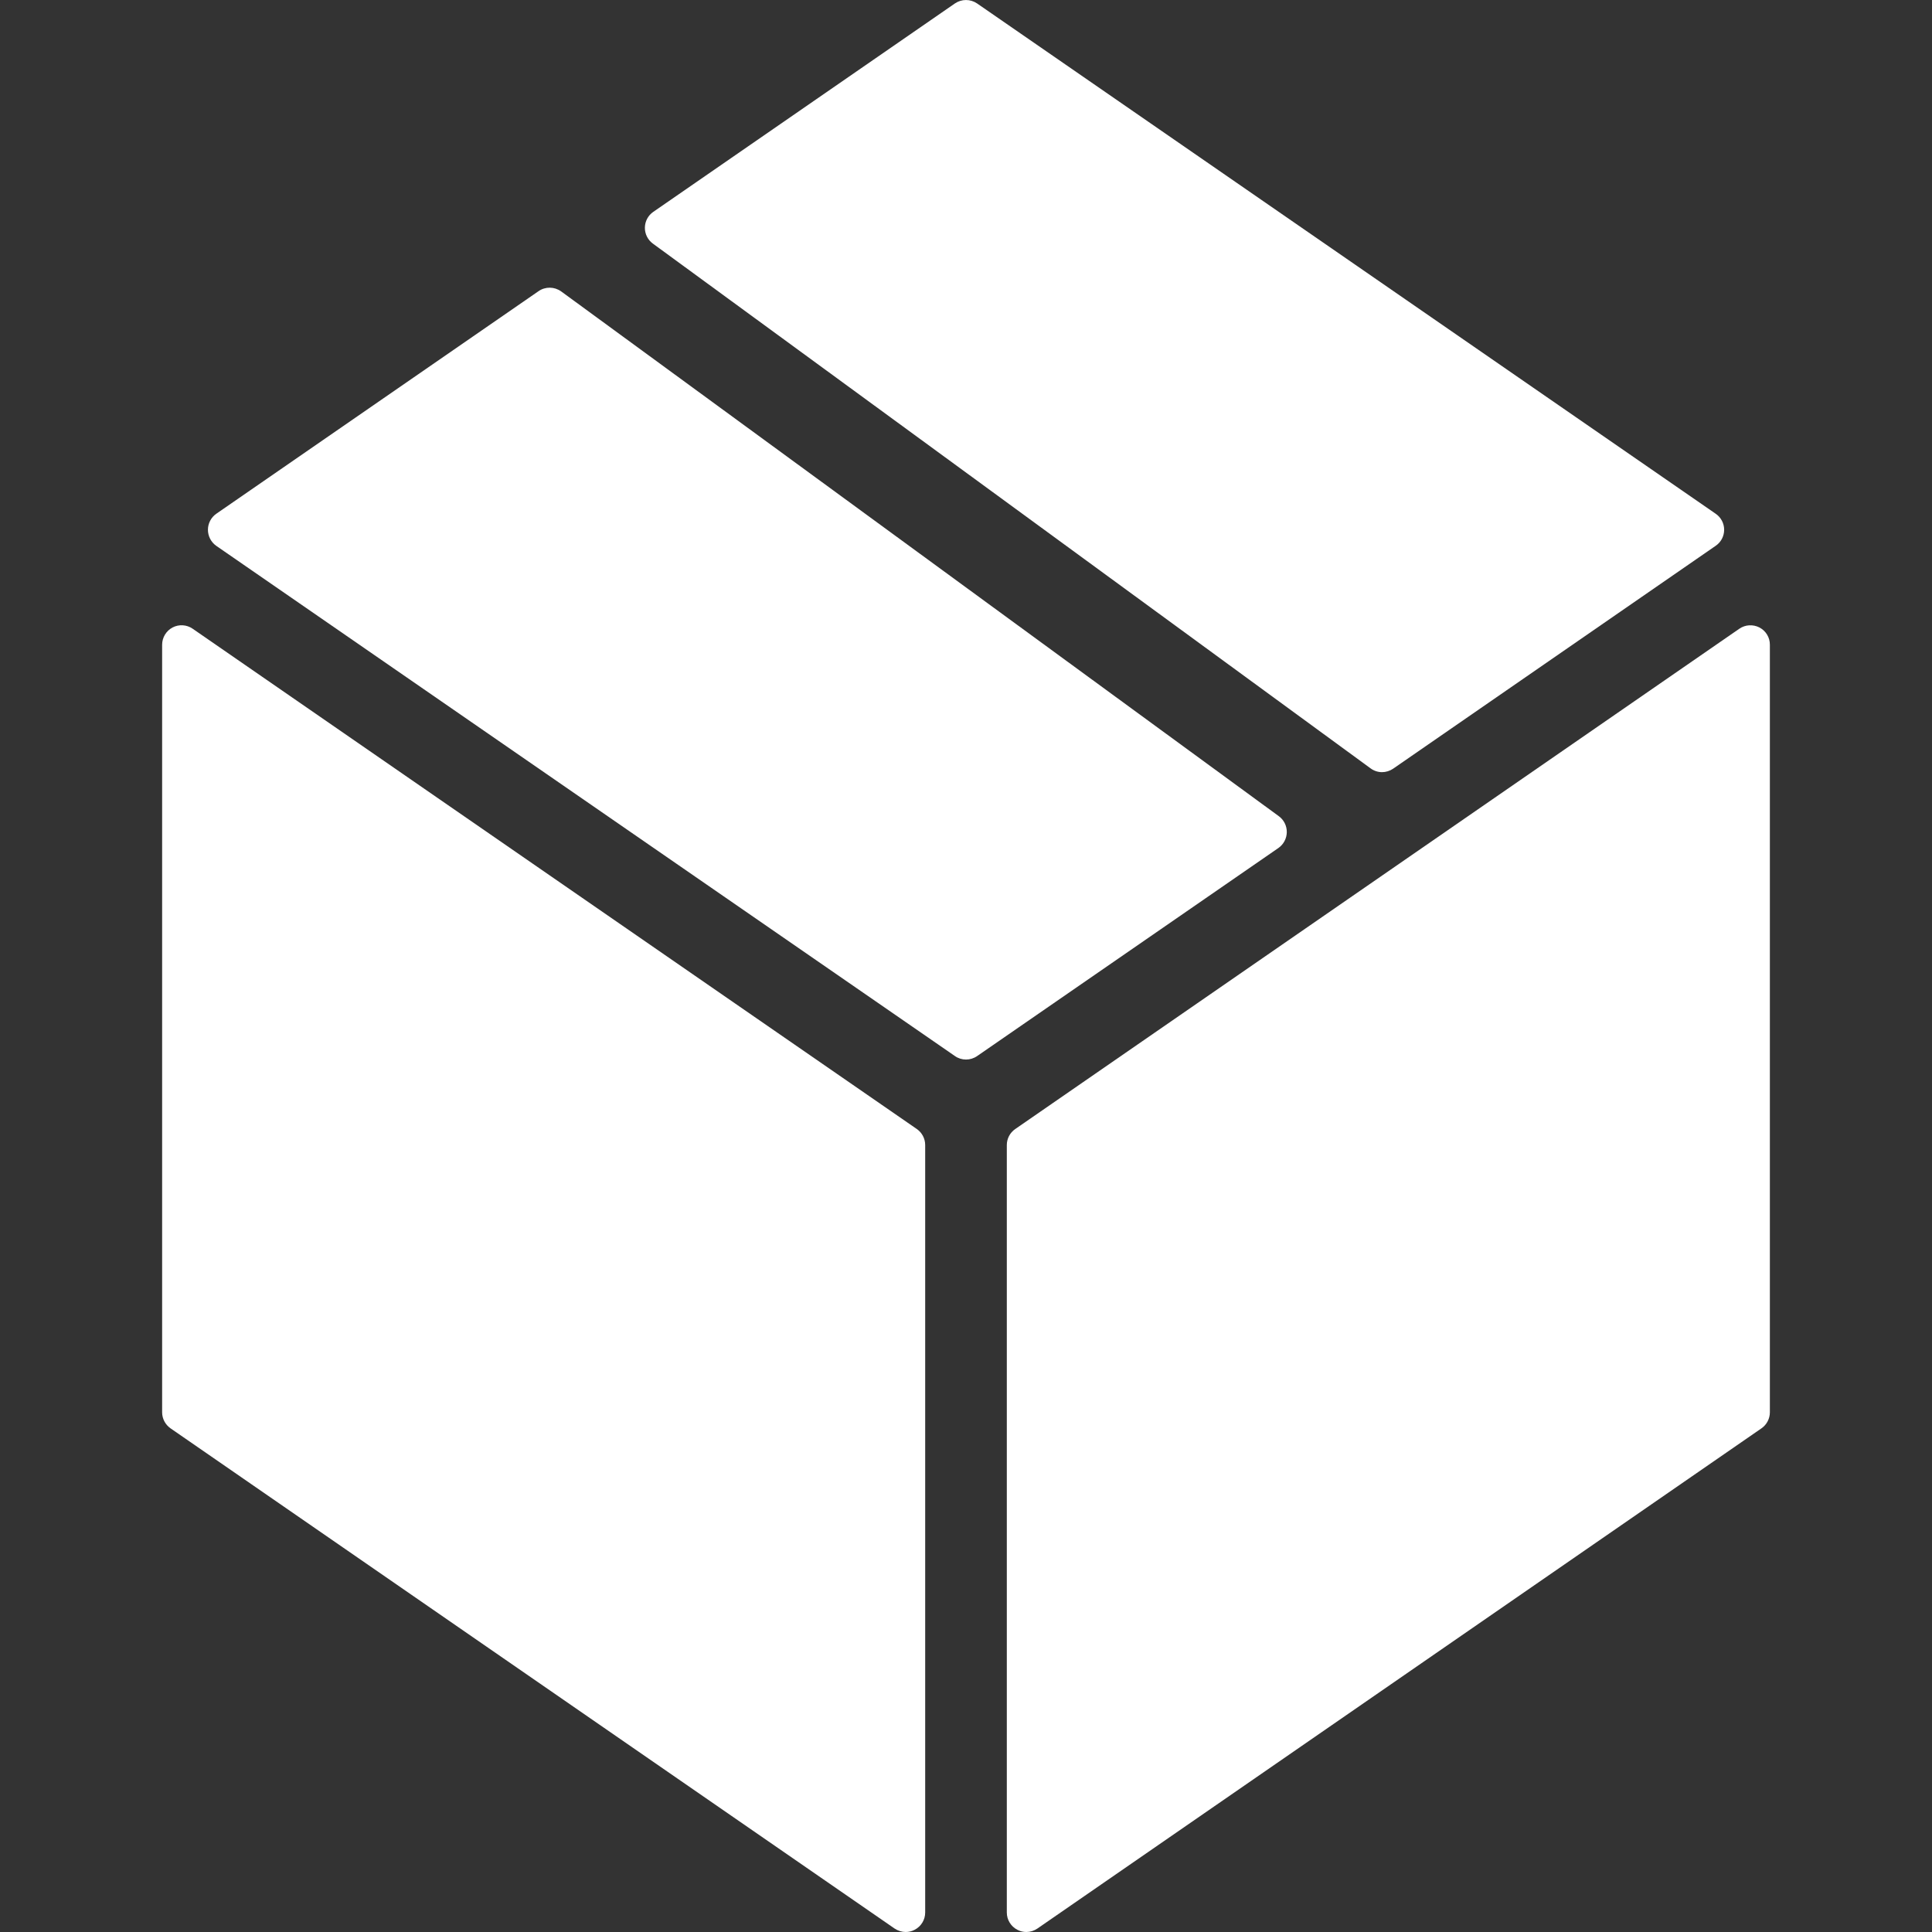
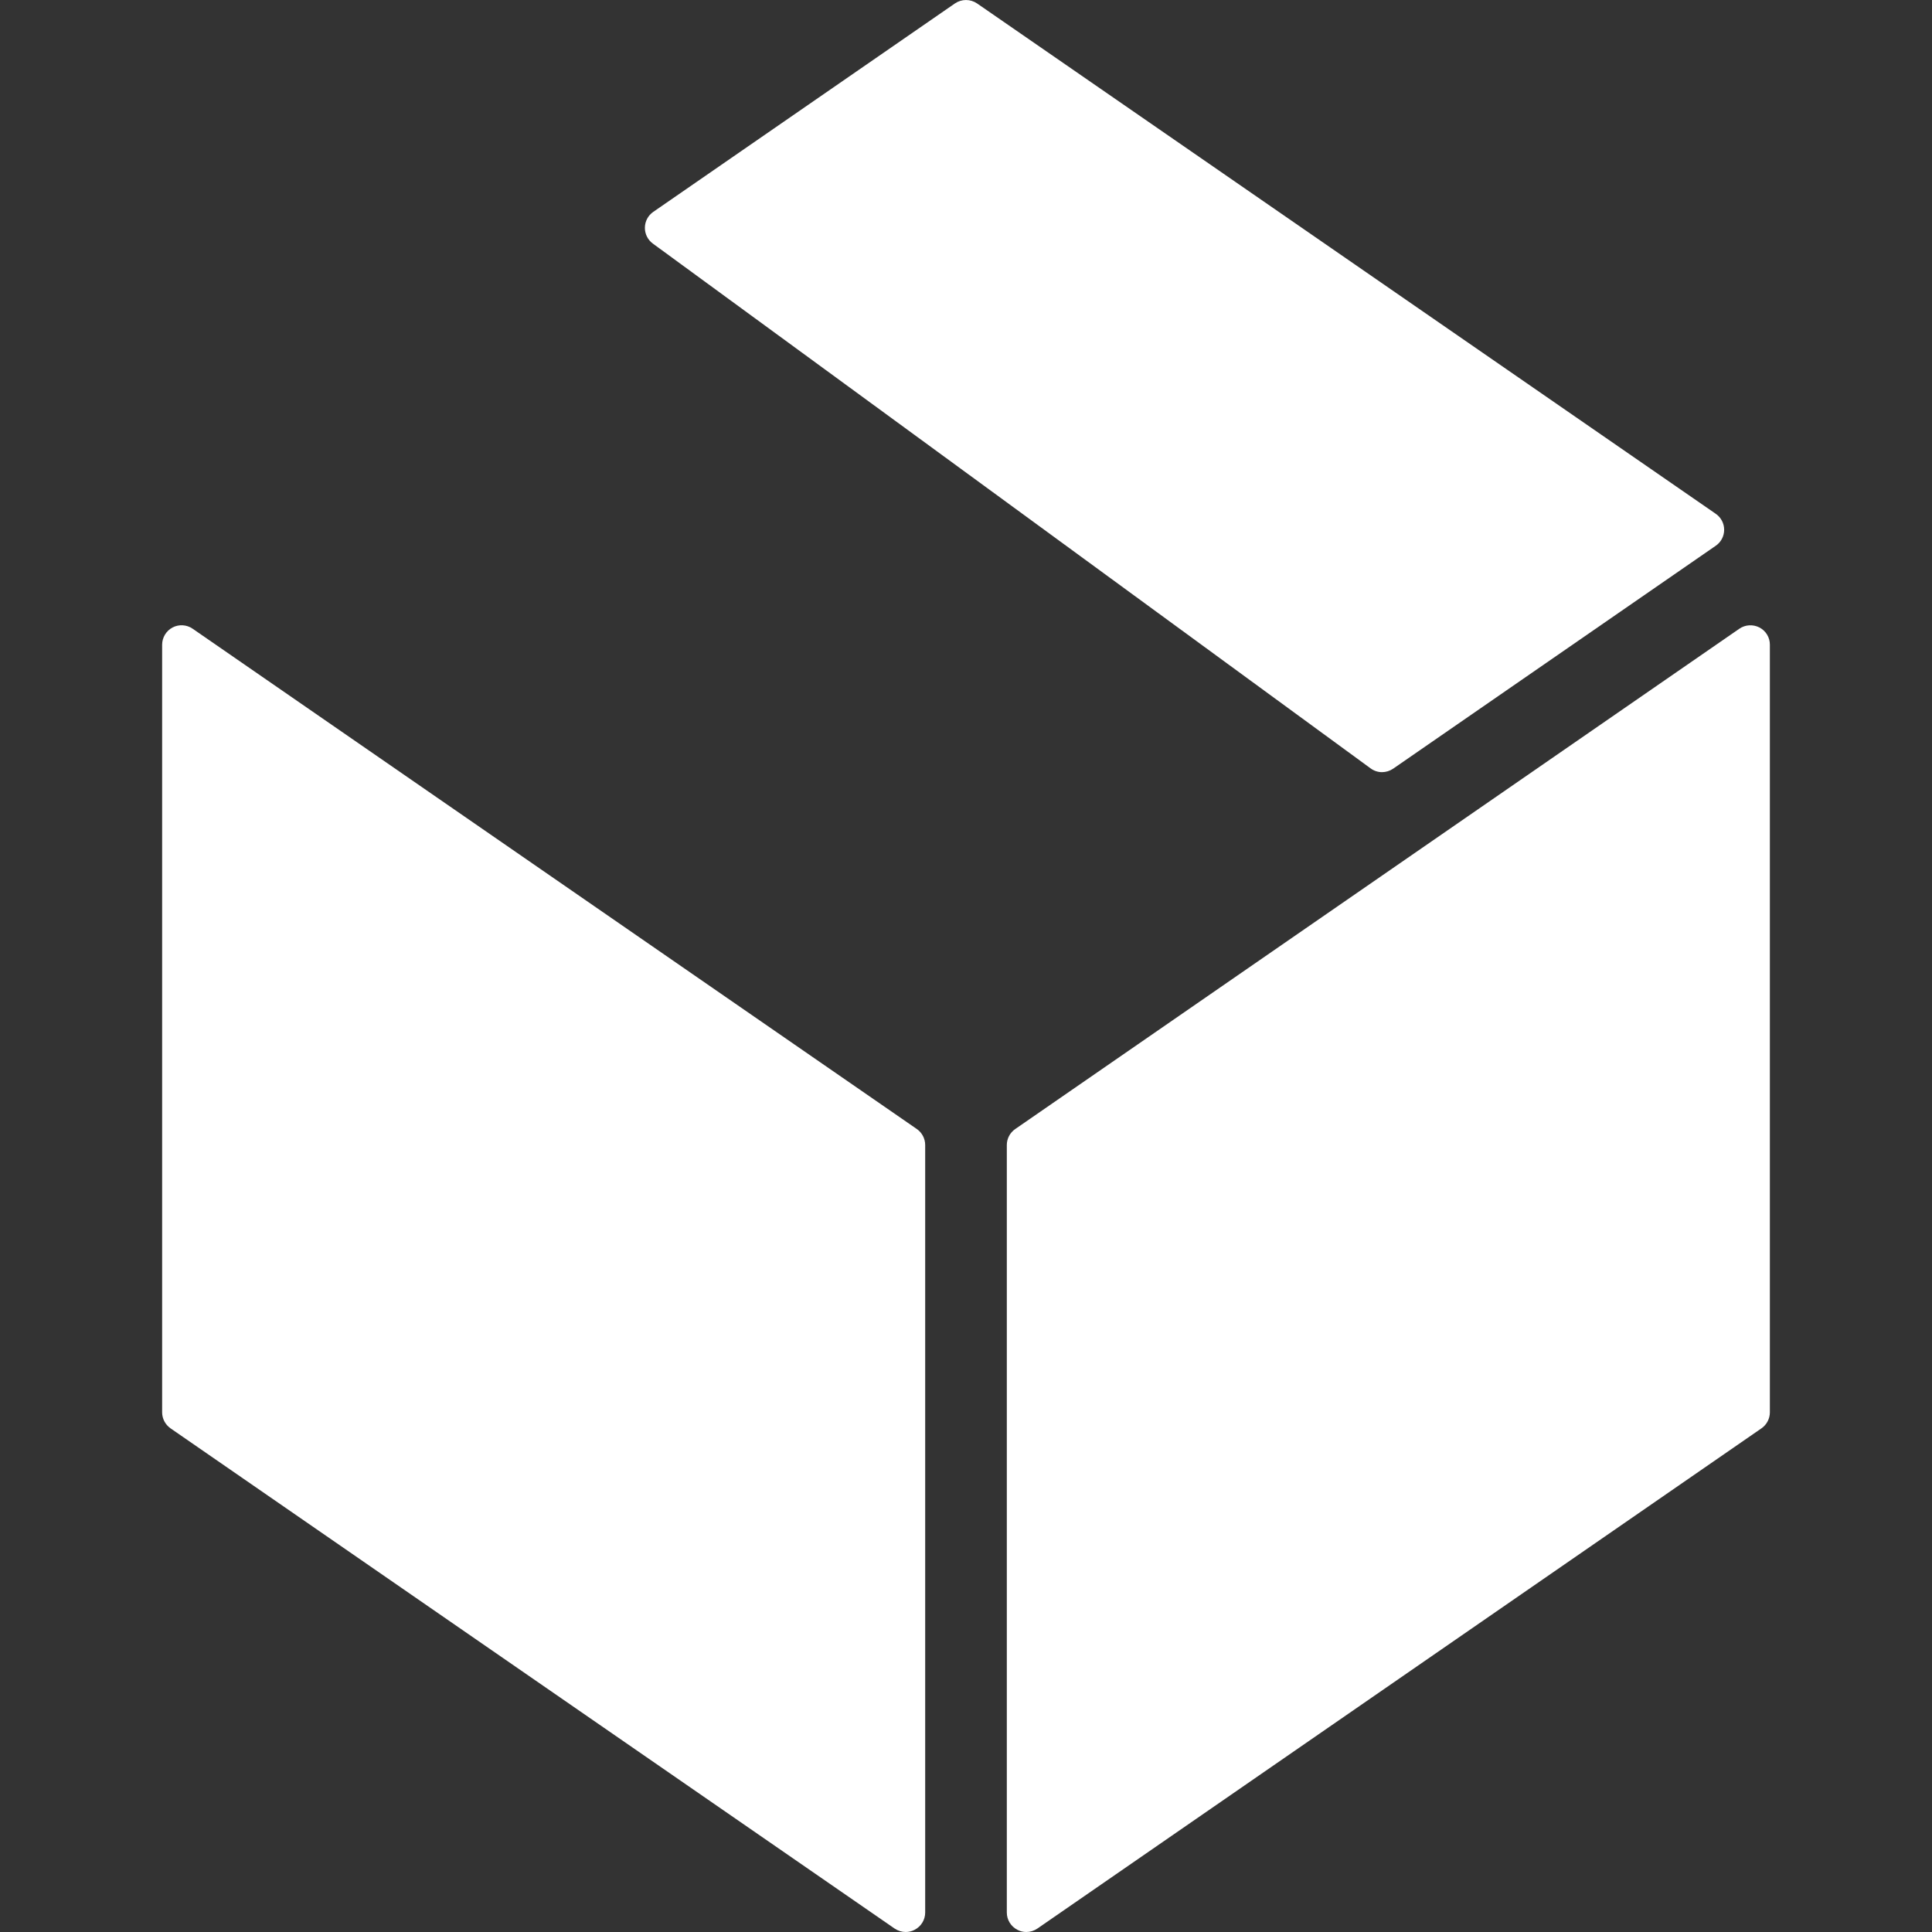
<svg xmlns="http://www.w3.org/2000/svg" width="24" height="24" viewBox="0 0 24 24" fill="none">
  <rect x="0" y="0" width="24" height="24" fill="#333333" stroke="none" />
-   <path d="M15.985 10.338C15.986 10.259 15.949 10.185 15.886 10.139L6.971 3.62C6.887 3.56 6.775 3.558 6.69 3.617L2.687 6.382C2.622 6.427 2.583 6.502 2.583 6.581C2.583 6.661 2.622 6.735 2.687 6.781L11.863 13.119C11.904 13.148 11.952 13.162 12 13.162C12.048 13.162 12.096 13.148 12.138 13.119L15.881 10.534C15.945 10.489 15.984 10.416 15.985 10.338Z" fill="white" />
  <path d="M21.857 7.795C21.777 7.754 21.681 7.759 21.607 7.81L12.612 14.025C12.546 14.07 12.507 14.145 12.507 14.224V23.758C12.507 23.848 12.557 23.93 12.637 23.972C12.672 23.991 12.711 24 12.749 24C12.798 24 12.846 23.985 12.887 23.957L21.882 17.743C21.947 17.698 21.986 17.623 21.986 17.544V8.01C21.987 7.92 21.937 7.837 21.857 7.795Z" fill="white" />
  <path d="M11.389 14.025L2.393 7.81C2.319 7.759 2.223 7.753 2.143 7.795C2.064 7.837 2.014 7.92 2.014 8.01V17.544C2.014 17.623 2.053 17.697 2.118 17.743L11.113 23.957C11.154 23.985 11.203 24 11.251 24C11.289 24 11.328 23.991 11.363 23.972C11.443 23.93 11.493 23.848 11.493 23.758V14.224C11.493 14.145 11.454 14.07 11.389 14.025Z" fill="white" />
  <path d="M8.11 3.026L17.026 9.545C17.068 9.576 17.118 9.592 17.168 9.592C17.216 9.592 17.265 9.577 17.306 9.549L21.313 6.78C21.379 6.735 21.418 6.661 21.418 6.581C21.418 6.502 21.379 6.427 21.313 6.382L12.138 0.043C12.055 -0.014 11.945 -0.014 11.862 0.043L8.115 2.632C8.051 2.676 8.012 2.749 8.011 2.828C8.01 2.906 8.047 2.98 8.11 3.026Z" fill="white" />
</svg>